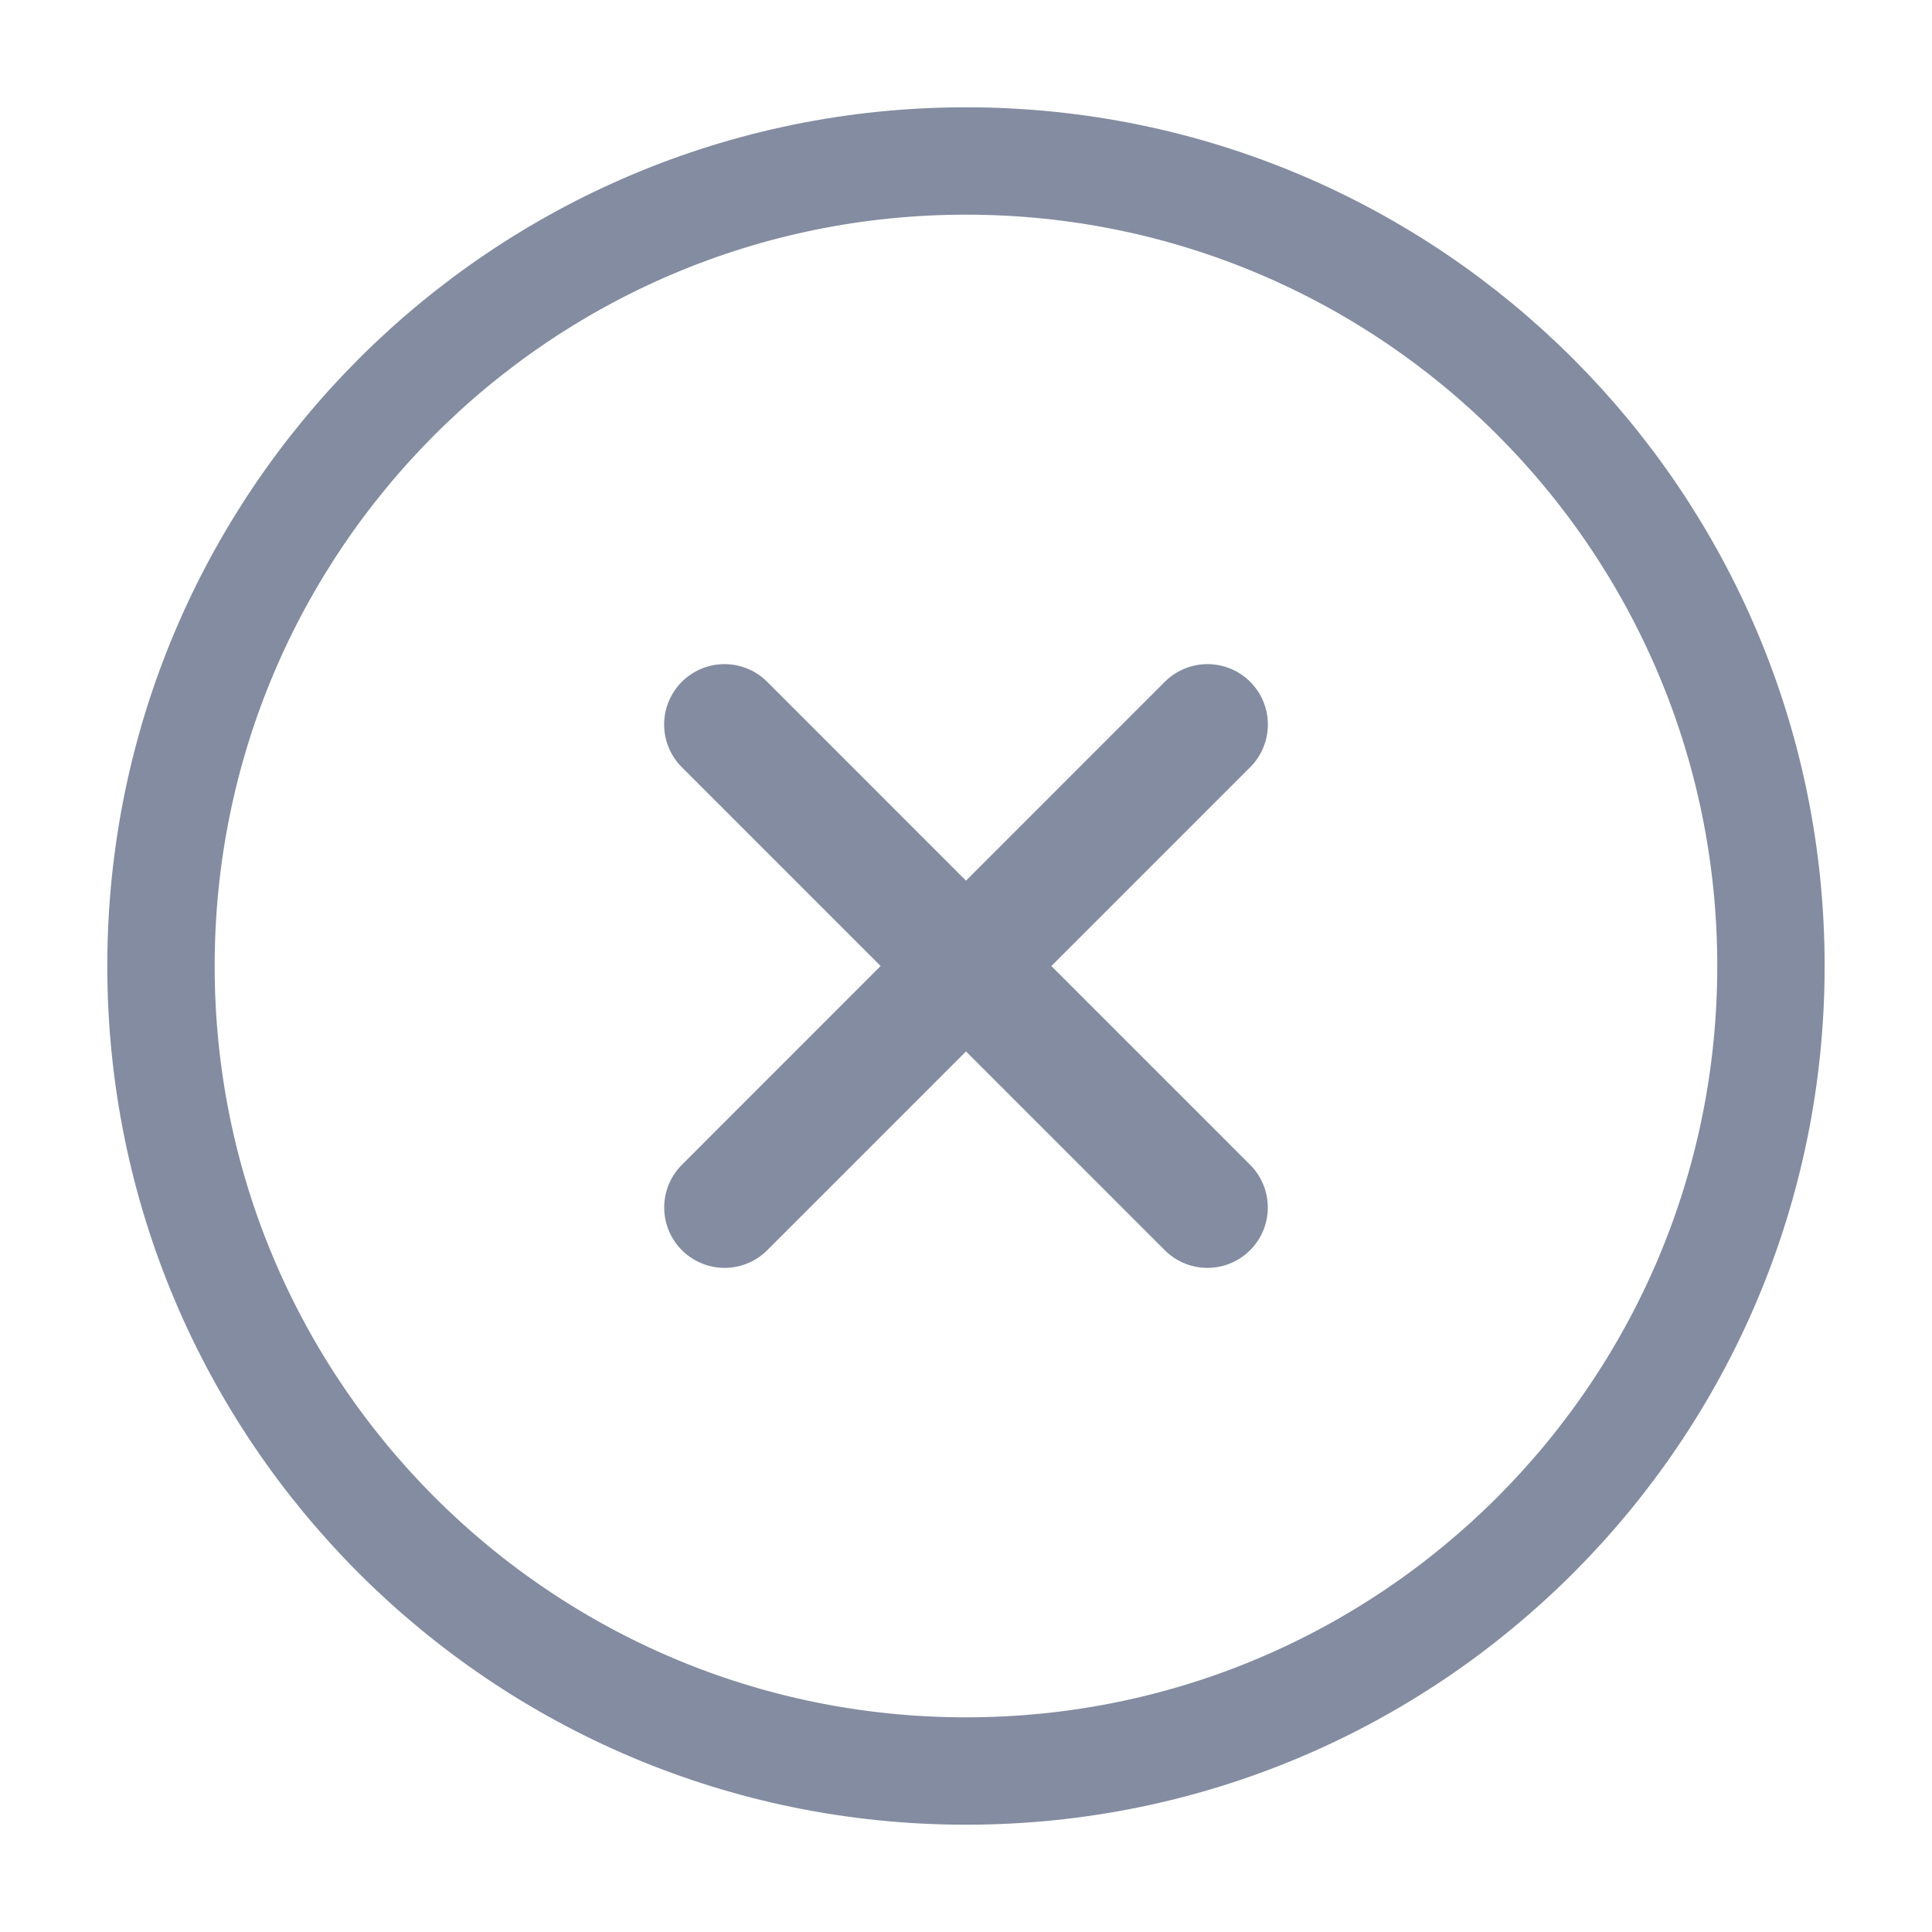
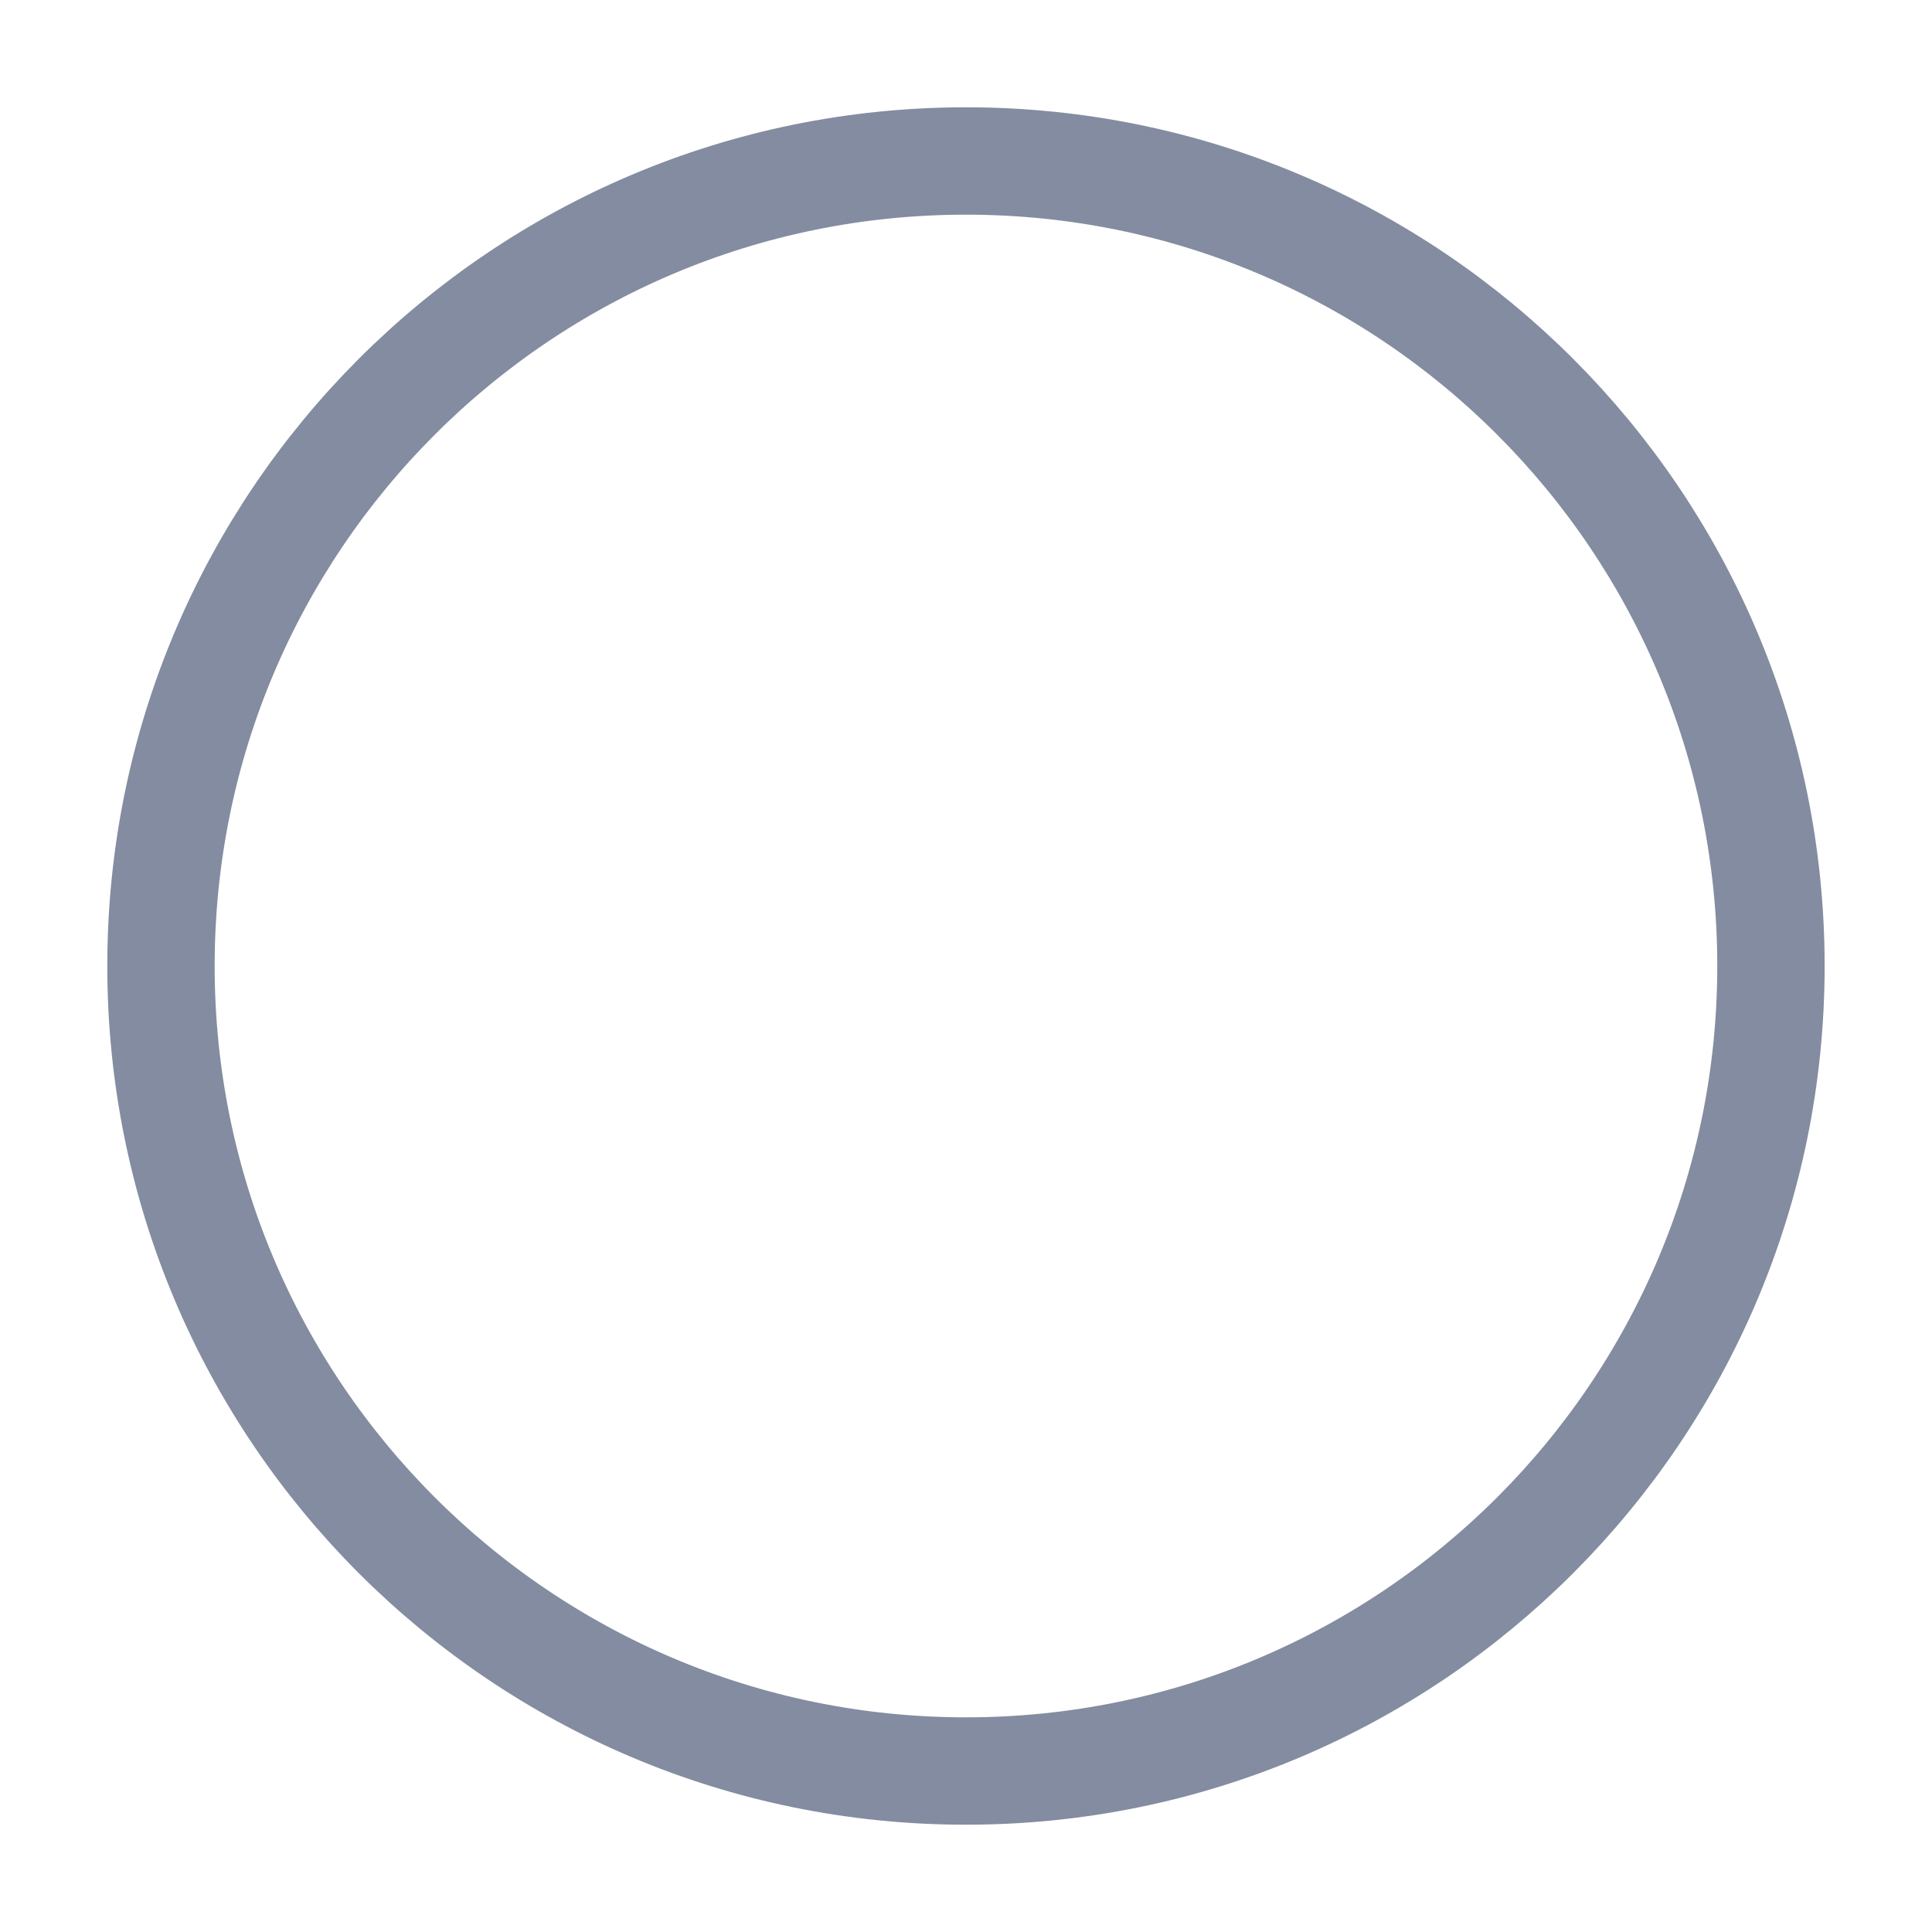
<svg xmlns="http://www.w3.org/2000/svg" width="28" height="28" viewBox="0 0 28 28" fill="none">
  <path d="M25.666 14C25.666 7.557 20.443 2.333 14 2.333C7.556 2.333 2.333 7.557 2.333 14C2.333 20.443 7.556 25.667 14 25.667C20.443 25.667 25.666 20.443 25.666 14Z" stroke="#838CA0" stroke-width="1.556" stroke-linecap="round" stroke-linejoin="round" />
-   <path d="M17.499 17.5L10.5 10.5M10.501 17.5L17.5 10.5" stroke="#838CA0" stroke-width="1.75" stroke-linecap="round" stroke-linejoin="round" />
</svg>